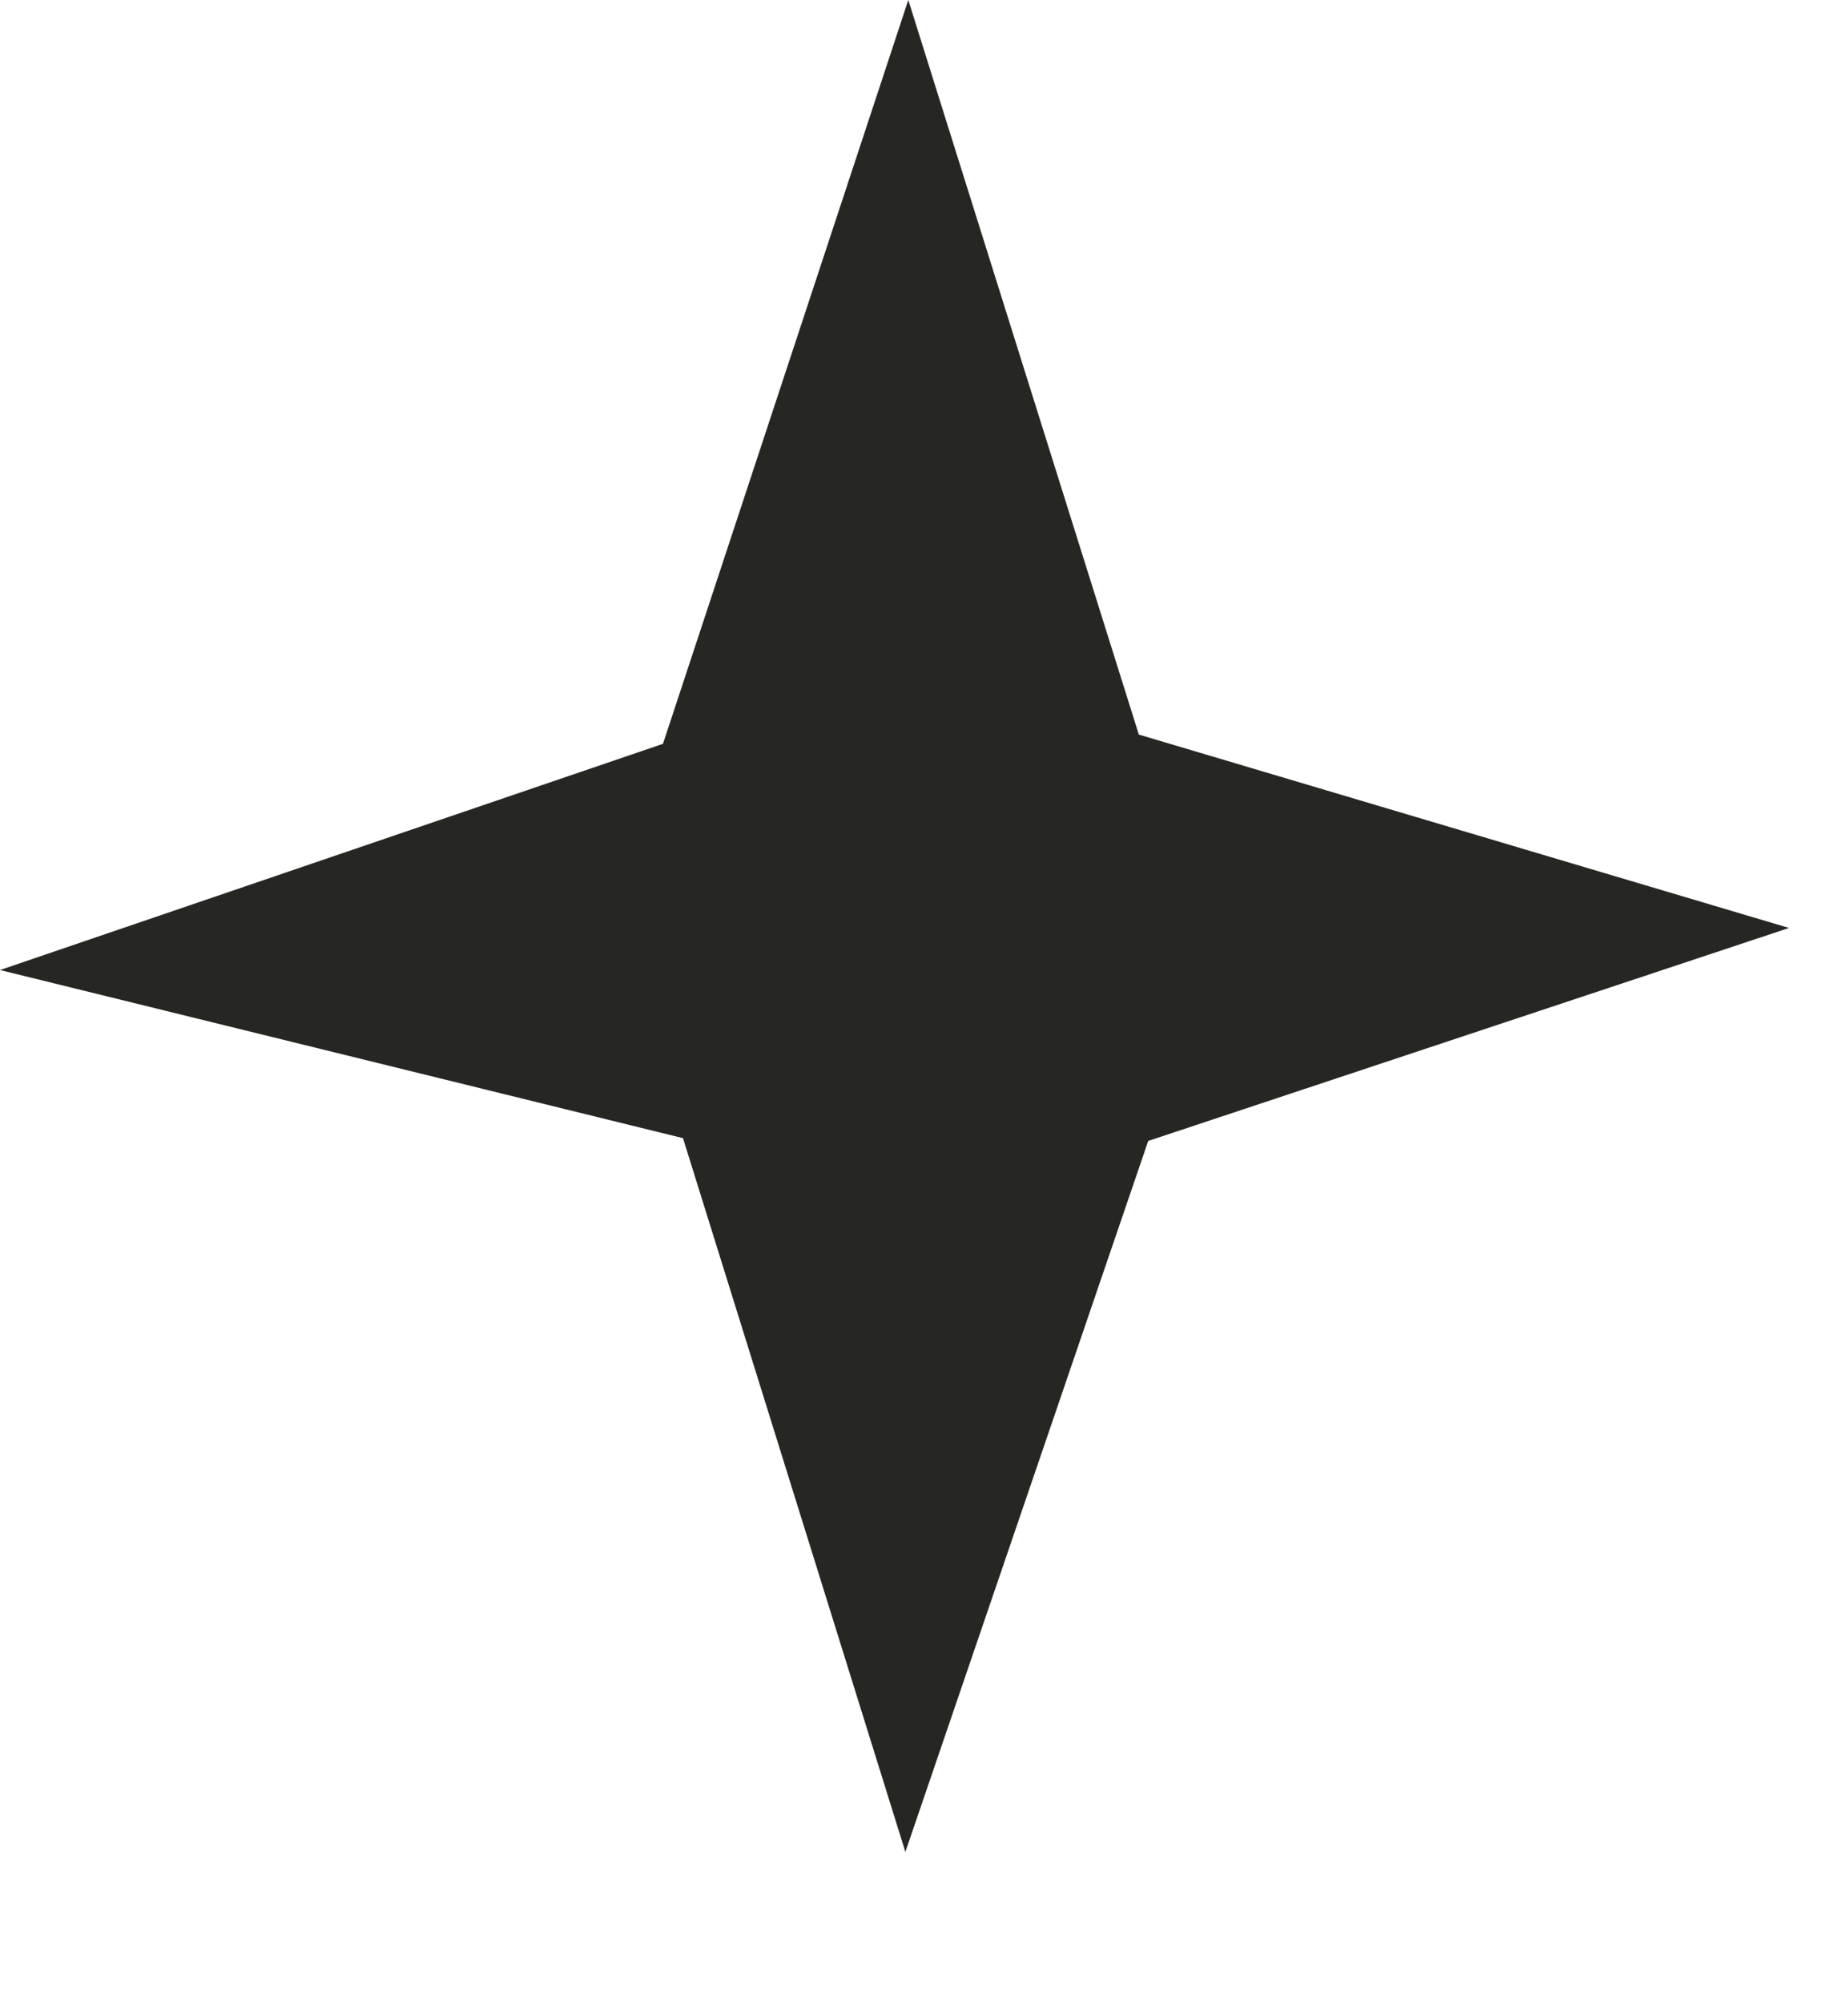
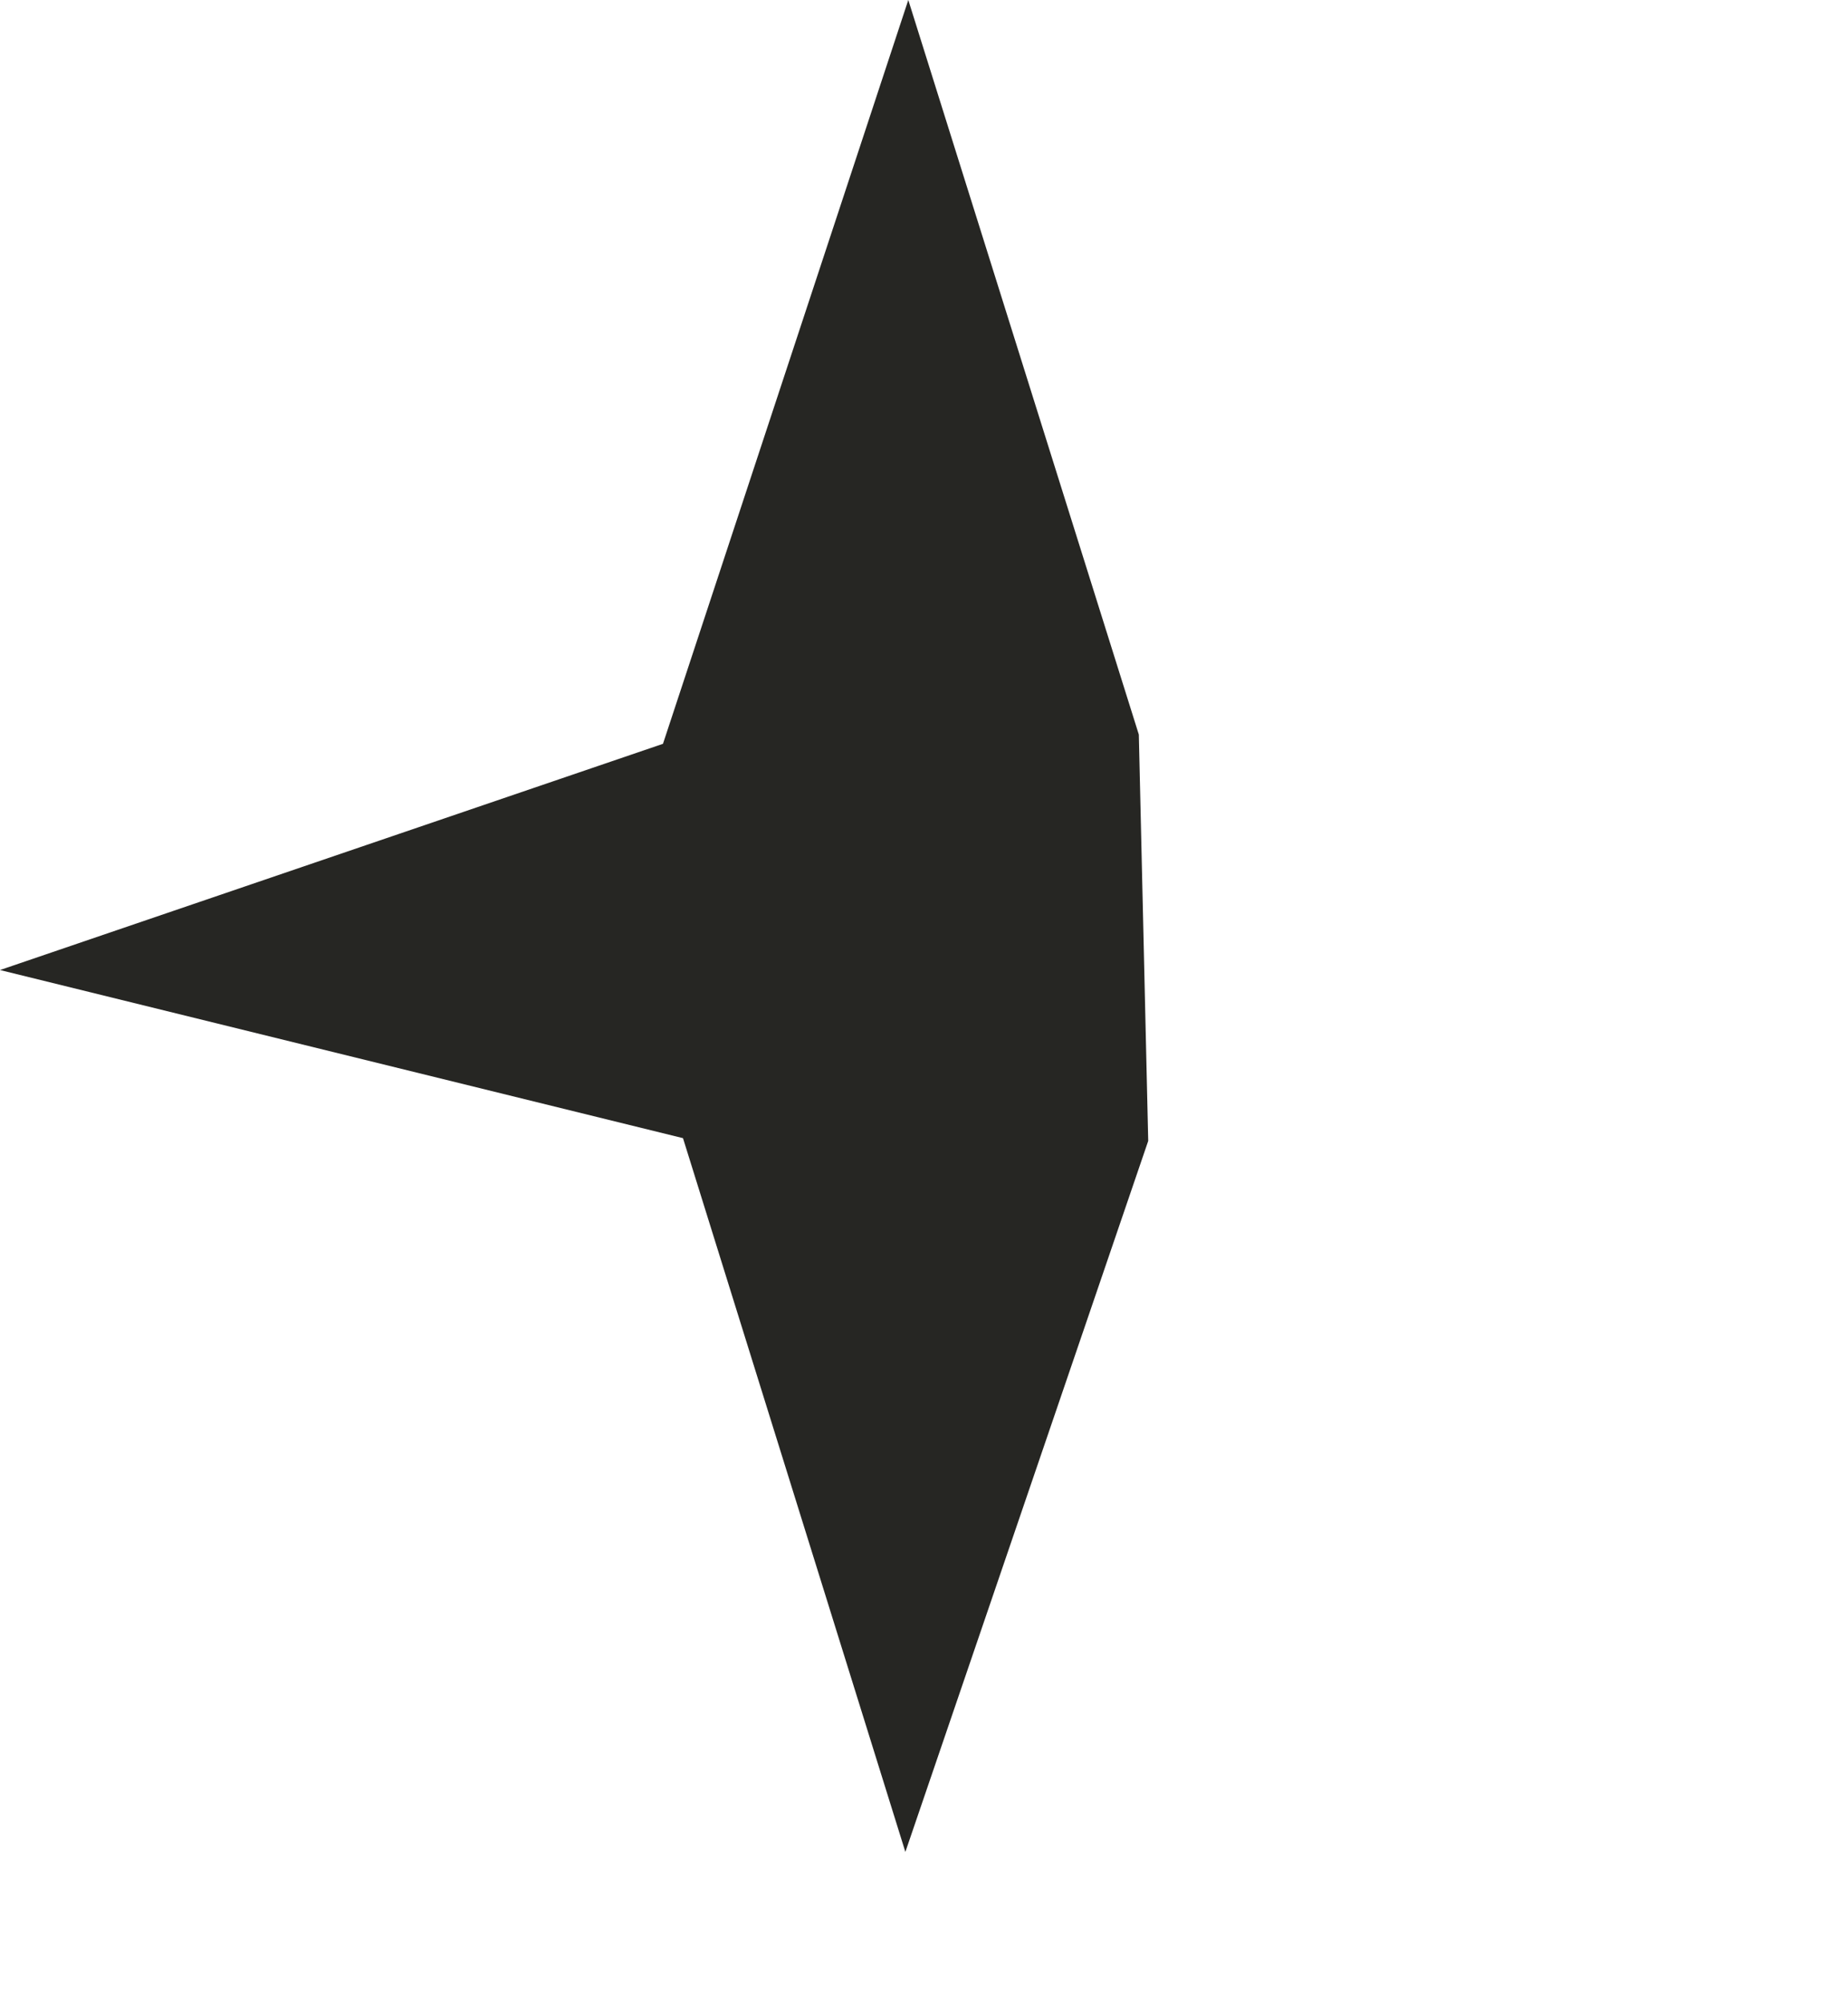
<svg xmlns="http://www.w3.org/2000/svg" fill="none" height="100%" overflow="visible" preserveAspectRatio="none" style="display: block;" viewBox="0 0 12 13" width="100%">
-   <path d="M4.305 4.827L5.898 0L7.395 4.767L11.617 6.022L7.456 7.404L5.879 12.018L4.435 7.386L0 6.295L4.305 4.827Z" fill="#262623" id="Vector" />
+   <path d="M4.305 4.827L5.898 0L7.395 4.767L7.456 7.404L5.879 12.018L4.435 7.386L0 6.295L4.305 4.827Z" fill="#262623" id="Vector" />
</svg>